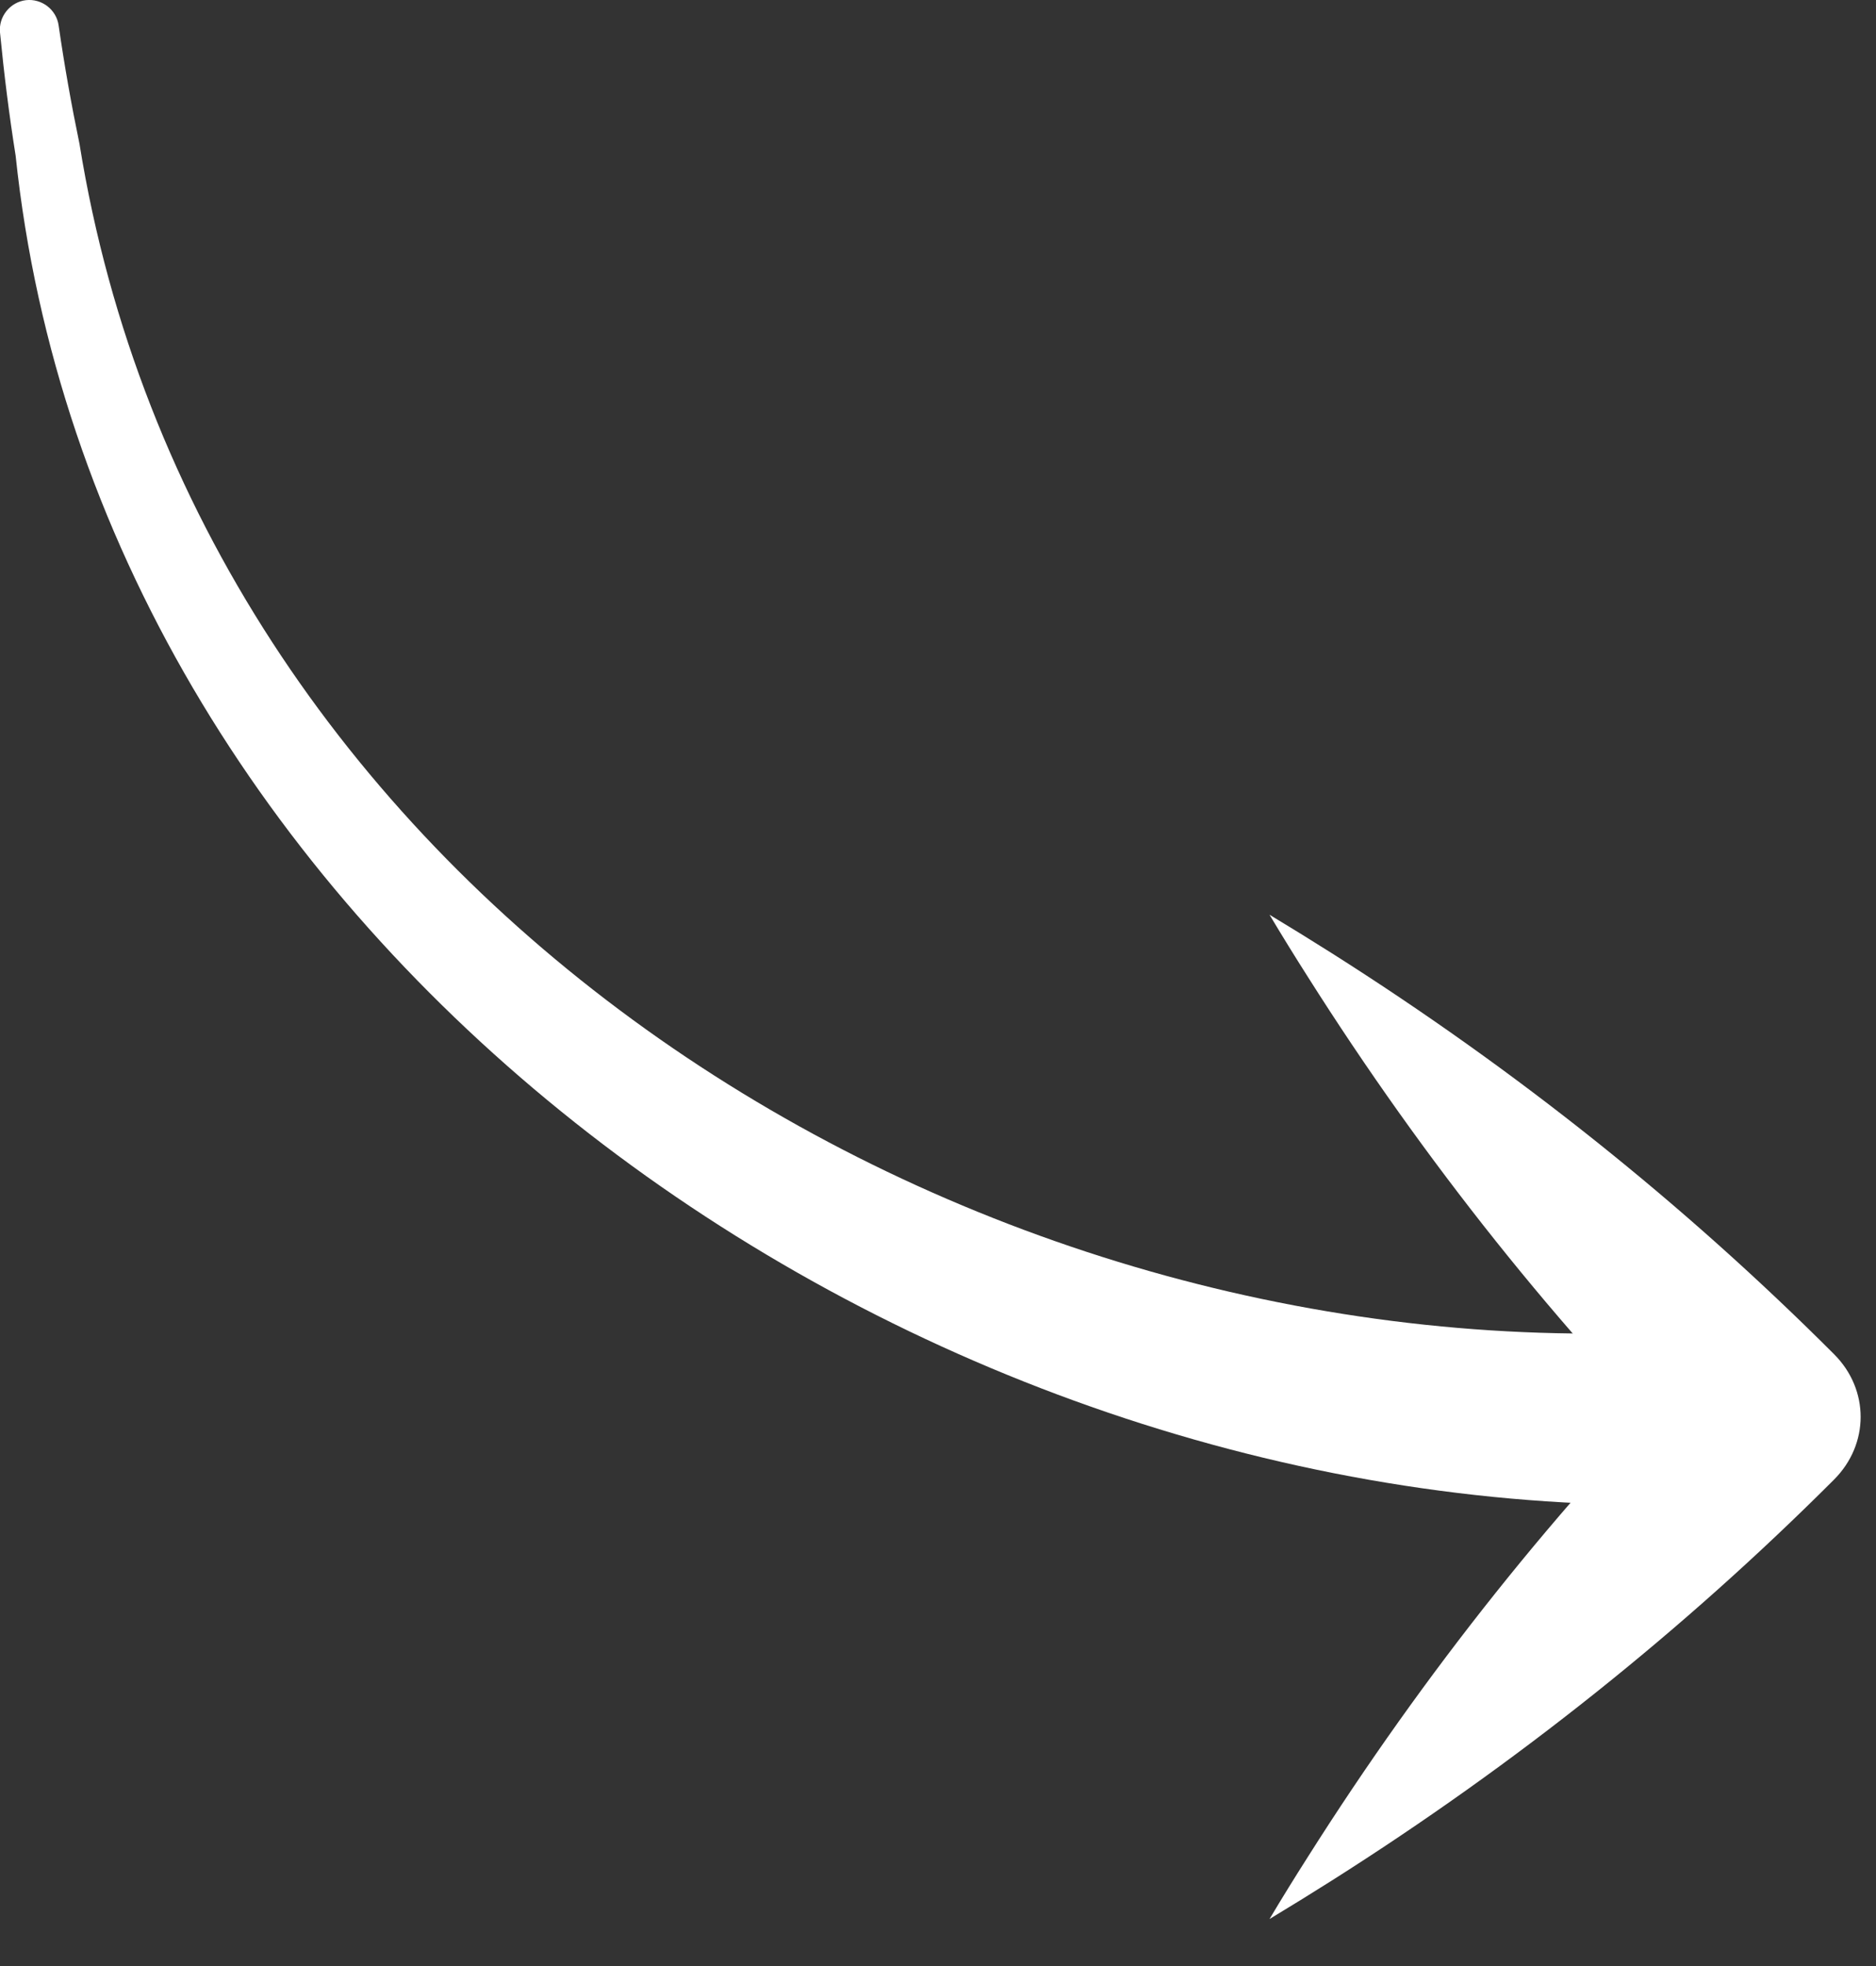
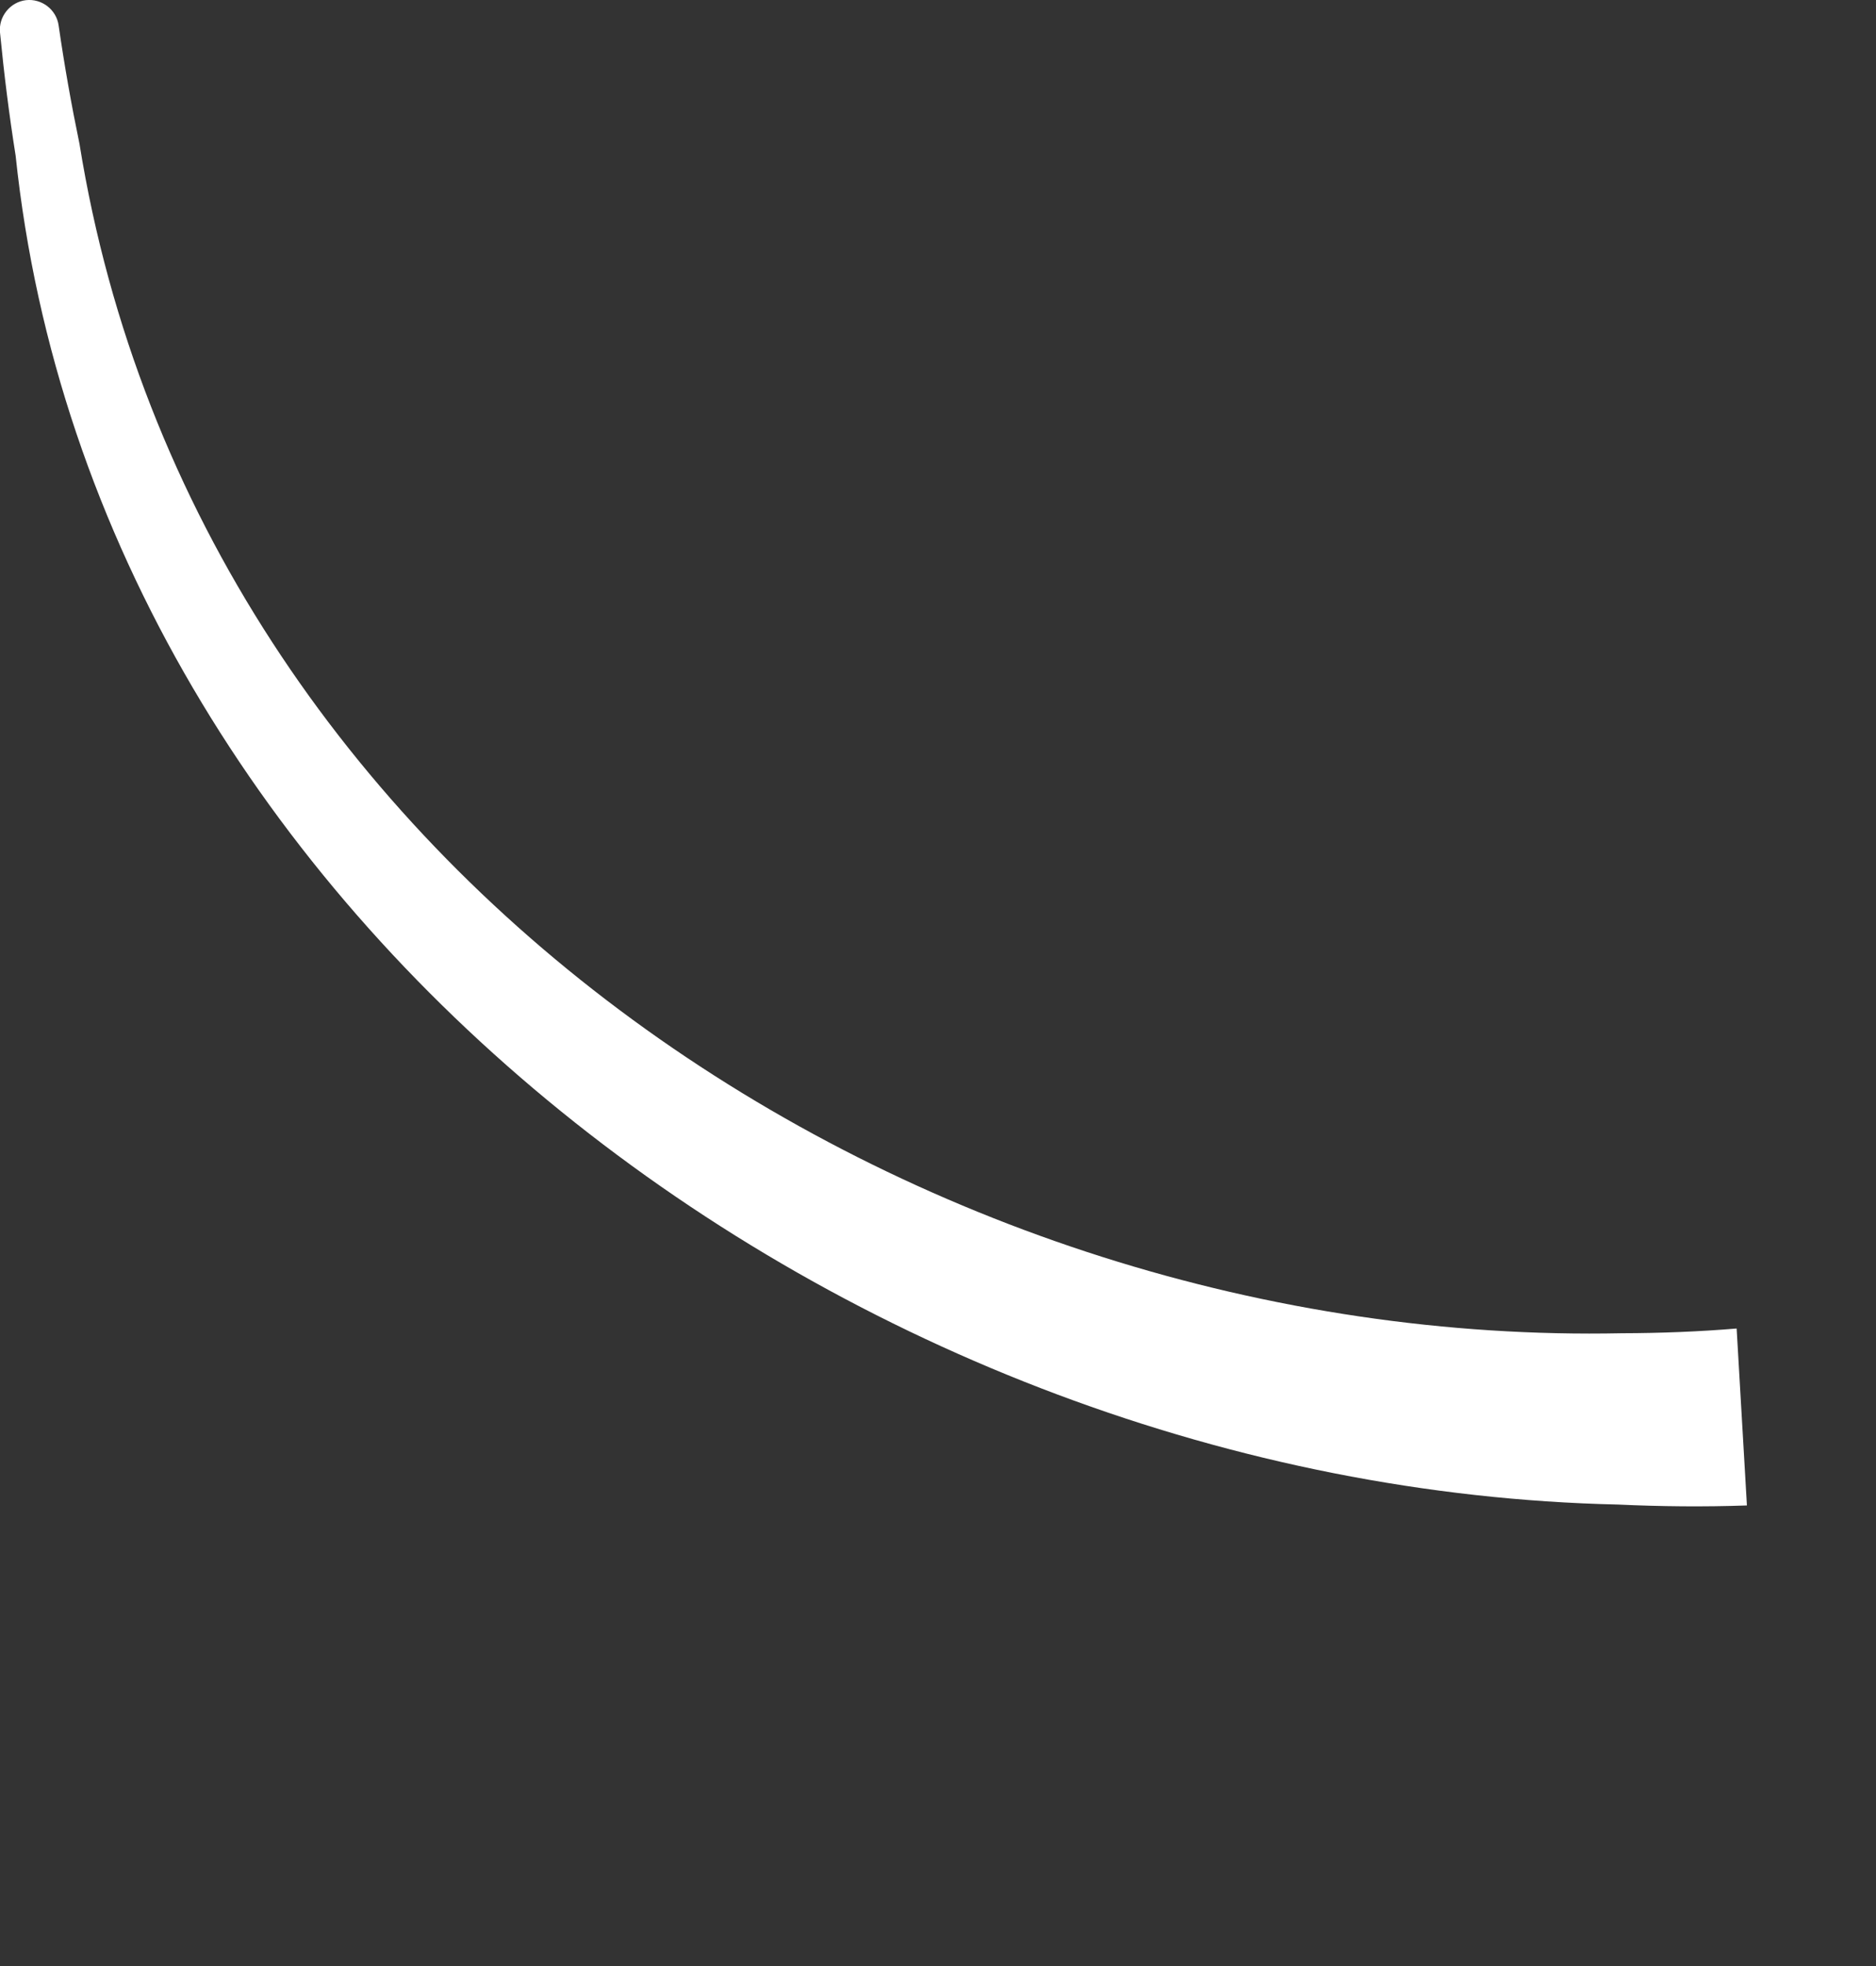
<svg xmlns="http://www.w3.org/2000/svg" width="21" height="22" viewBox="0 0 21 22" fill="none">
  <rect x="0" y="0" width="21" height="22" fill="#333333" stroke="none" />
-   <path d="M14.211 10.236C14.351 10.47 14.494 10.702 14.64 10.931C15.947 12.996 17.443 14.87 19.128 16.556V15.154C17.443 16.839 15.947 18.714 14.64 20.779C14.494 21.008 14.351 21.239 14.211 21.474C14.445 21.333 14.677 21.19 14.906 21.045C16.97 19.738 18.845 18.242 20.531 16.556C20.927 16.159 20.927 15.55 20.531 15.154C18.845 13.468 16.97 11.972 14.906 10.665C14.677 10.52 14.445 10.377 14.211 10.236Z" fill="white" />
  <path d="M19.555 16.846C19.517 16.186 19.479 15.526 19.44 14.866C19.025 14.901 18.585 14.918 18.156 14.919C10.32 15.082 2.215 9.835 0.89 1.611C0.799 1.172 0.722 0.739 0.656 0.283C0.644 0.198 0.598 0.121 0.529 0.068C0.46 0.016 0.375 -0.008 0.29 0.002C0.205 0.012 0.127 0.056 0.073 0.123C0.018 0.191 -0.008 0.276 -2.74777e-05 0.362C0.046 0.834 0.102 1.283 0.175 1.742C1.077 10.329 9.579 16.645 18.112 16.836C18.586 16.858 19.079 16.863 19.555 16.846Z" fill="white" />
</svg>